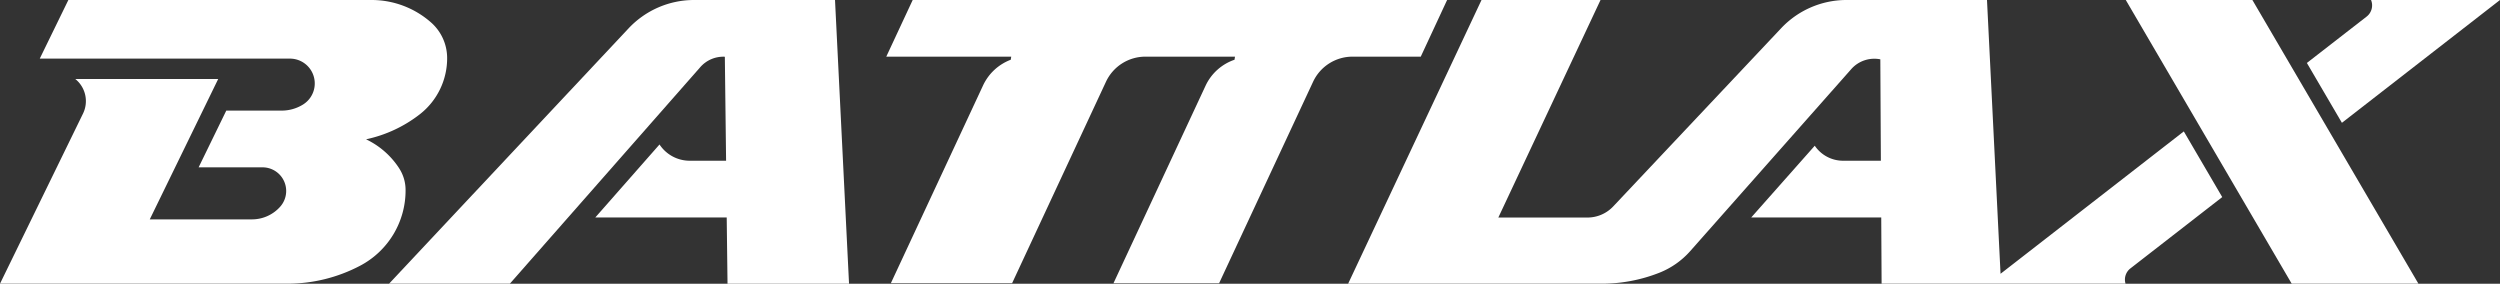
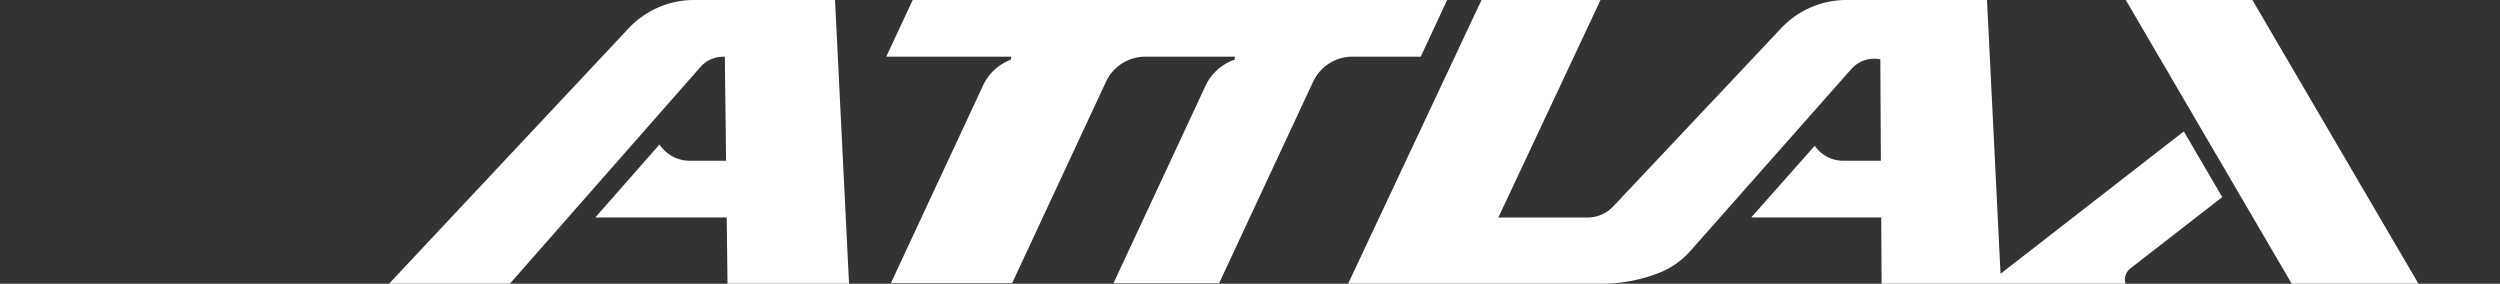
<svg xmlns="http://www.w3.org/2000/svg" id="BATTLAX" width="178.063" height="20.207" viewBox="0 0 178.063 20.207">
  <rect x="0" y="0" width="178.063" height="20.207" fill="#333333" stroke="none" />
  <defs>
    <clipPath id="clip-path">
      <rect id="長方形_17" data-name="長方形 17" width="178.062" height="20.206" fill="none" />
    </clipPath>
  </defs>
  <path id="パス_113" data-name="パス 113" d="M189.725,0l11.818,20.206h9.026L198.743,0Z" transform="translate(-38.316 0)" fill="#fff" />
  <g id="グループ_16" data-name="グループ 16" transform="translate(0 0)">
    <g id="グループ_15" data-name="グループ 15" clip-path="url(#clip-path)">
      <path id="パス_114" data-name="パス 114" d="M166.791,19.5,165.826,0h-10a6.394,6.394,0,0,0-4.651,2L139.206,14.7a2.52,2.52,0,0,1-1.84.794h-6.345L138.3,0h-8.477l-9.5,20.206h18.08a11.179,11.179,0,0,0,4.092-.782,5.779,5.779,0,0,0,2.183-1.528L156.161,4.919a2.193,2.193,0,0,1,2.068-.693l.038,7.222h-2.691a2.434,2.434,0,0,1-2.017-1.069l-4.525,5.109h9.26l.025,4.717h17.375a1.006,1.006,0,0,1,.349-1.089l6.538-5.078-2.737-4.678Z" transform="translate(-24.302 0)" fill="#fff" />
      <path id="パス_115" data-name="パス 115" d="M117.169,4.035,119.046,0H80.982L79.1,4.035H88l-.032.2.006.017A3.569,3.569,0,0,0,86,6.072l-6.574,14.1h8.636L94.748,5.823a3.1,3.1,0,0,1,2.806-1.788h6.384l-.032.2.006.017A3.542,3.542,0,0,0,101.844,6.1L95.282,20.175h7.523L109.5,5.823a3.1,3.1,0,0,1,2.807-1.788Z" transform="translate(-15.975 0)" fill="#fff" />
-       <path id="パス_116" data-name="パス 116" d="M219.643,0h-9.184a1.011,1.011,0,0,1-.318,1.184l-4.252,3.3,2.495,4.263Z" transform="translate(-41.581 0)" fill="#fff" />
      <path id="パス_117" data-name="パス 117" d="M56.45,0a6.4,6.4,0,0,0-4.665,2.017L34.722,20.206h8.605L56.888,4.785a2.183,2.183,0,0,1,1.751-.744l.089,7.407h-2.59a2.573,2.573,0,0,1-2.152-1.158l-4.575,5.2h9.361l.058,4.717h8.655L66.486,0Z" transform="translate(-7.012 0)" fill="#fff" />
-       <path id="パス_118" data-name="パス 118" d="M28.429,11.984a5.762,5.762,0,0,0-2.356-2.062A9.427,9.427,0,0,0,29.9,8.14a5.053,5.053,0,0,0,1.947-4.06A3.377,3.377,0,0,0,30.713,1.61,6.4,6.4,0,0,0,26.469,0H4.869L2.832,4.175H20.646a1.768,1.768,0,0,1,.947,3.264,2.886,2.886,0,0,1-1.527.439H16.114l-.012.031-1.955,4.01H18.7a1.683,1.683,0,0,1,1.254,2.806,2.683,2.683,0,0,1-2,.9H10.667l4.875-10H5.36a2.022,2.022,0,0,1,.553,2.464L0,20.206H20.474a11.12,11.12,0,0,0,5.174-1.279,6.055,6.055,0,0,0,3.239-5.4,2.824,2.824,0,0,0-.457-1.539" transform="translate(0 0)" fill="#fff" />
    </g>
  </g>
</svg>